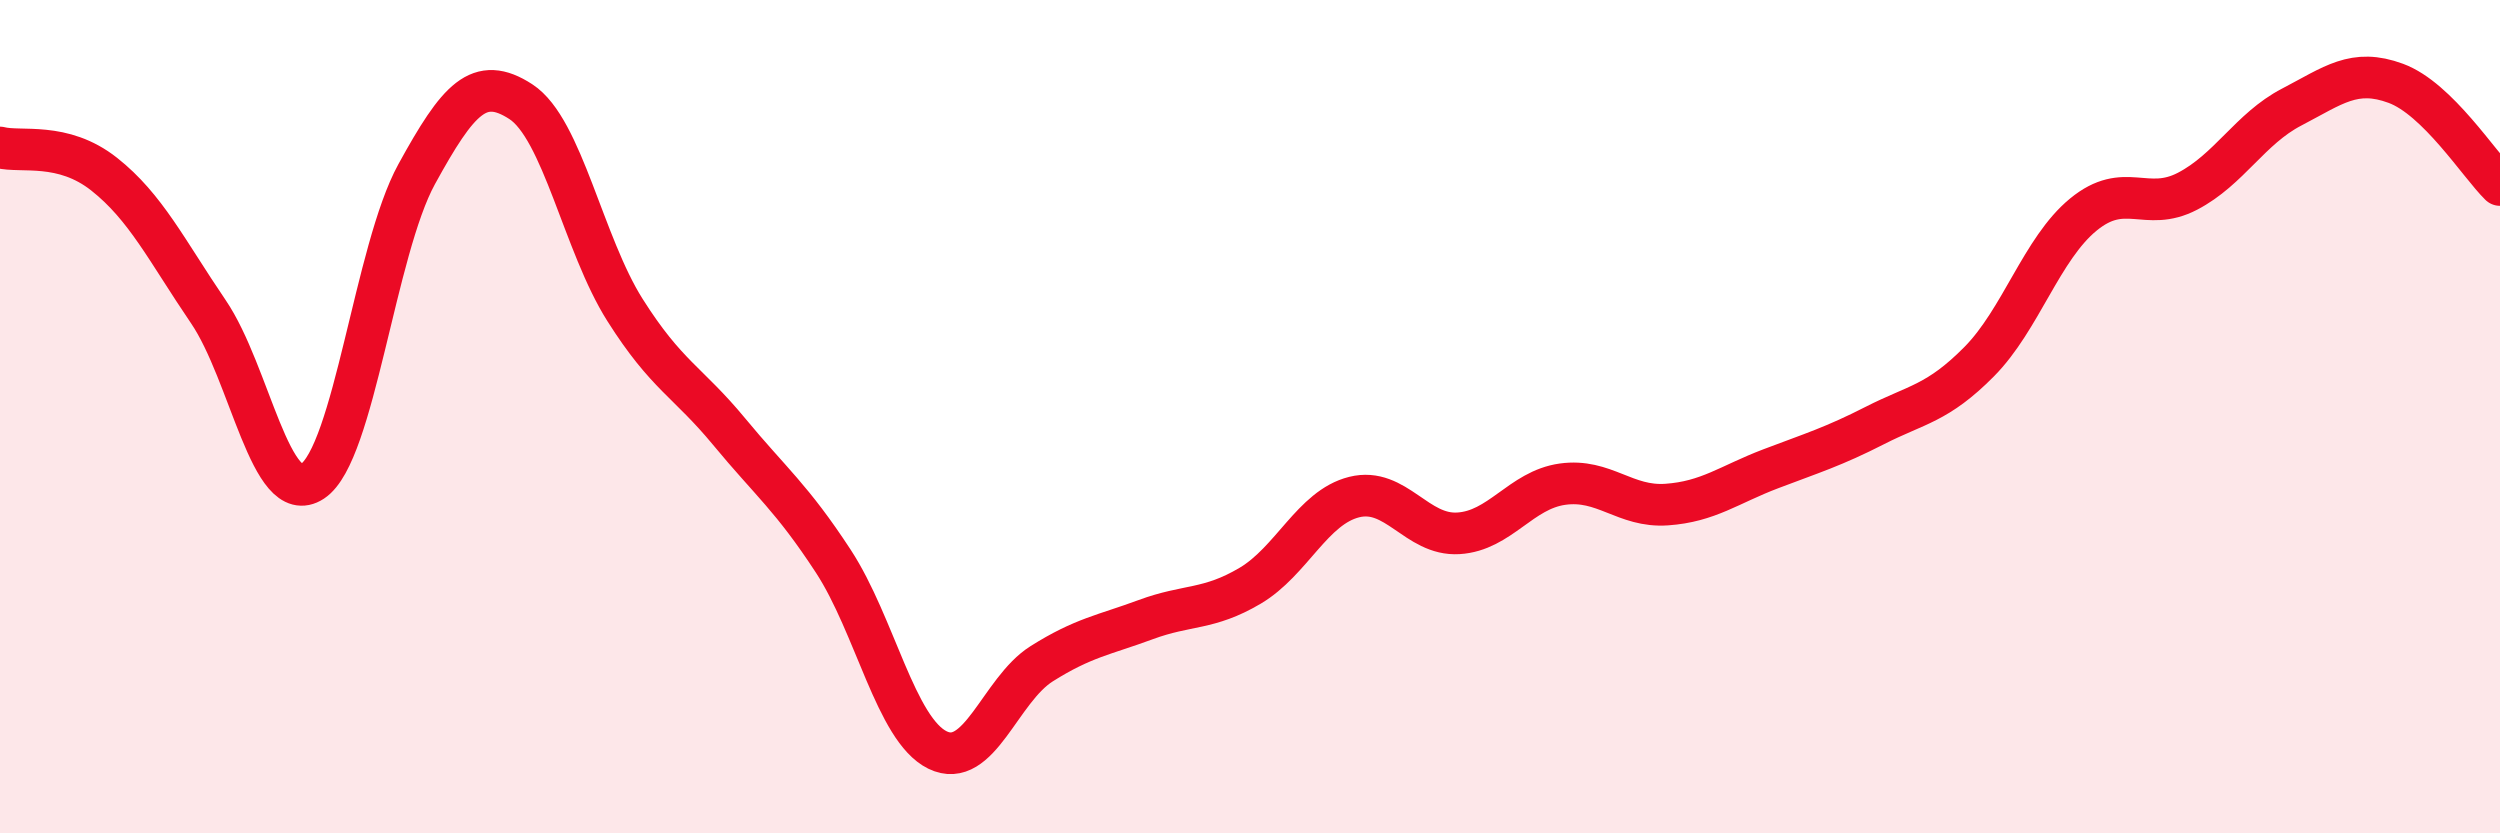
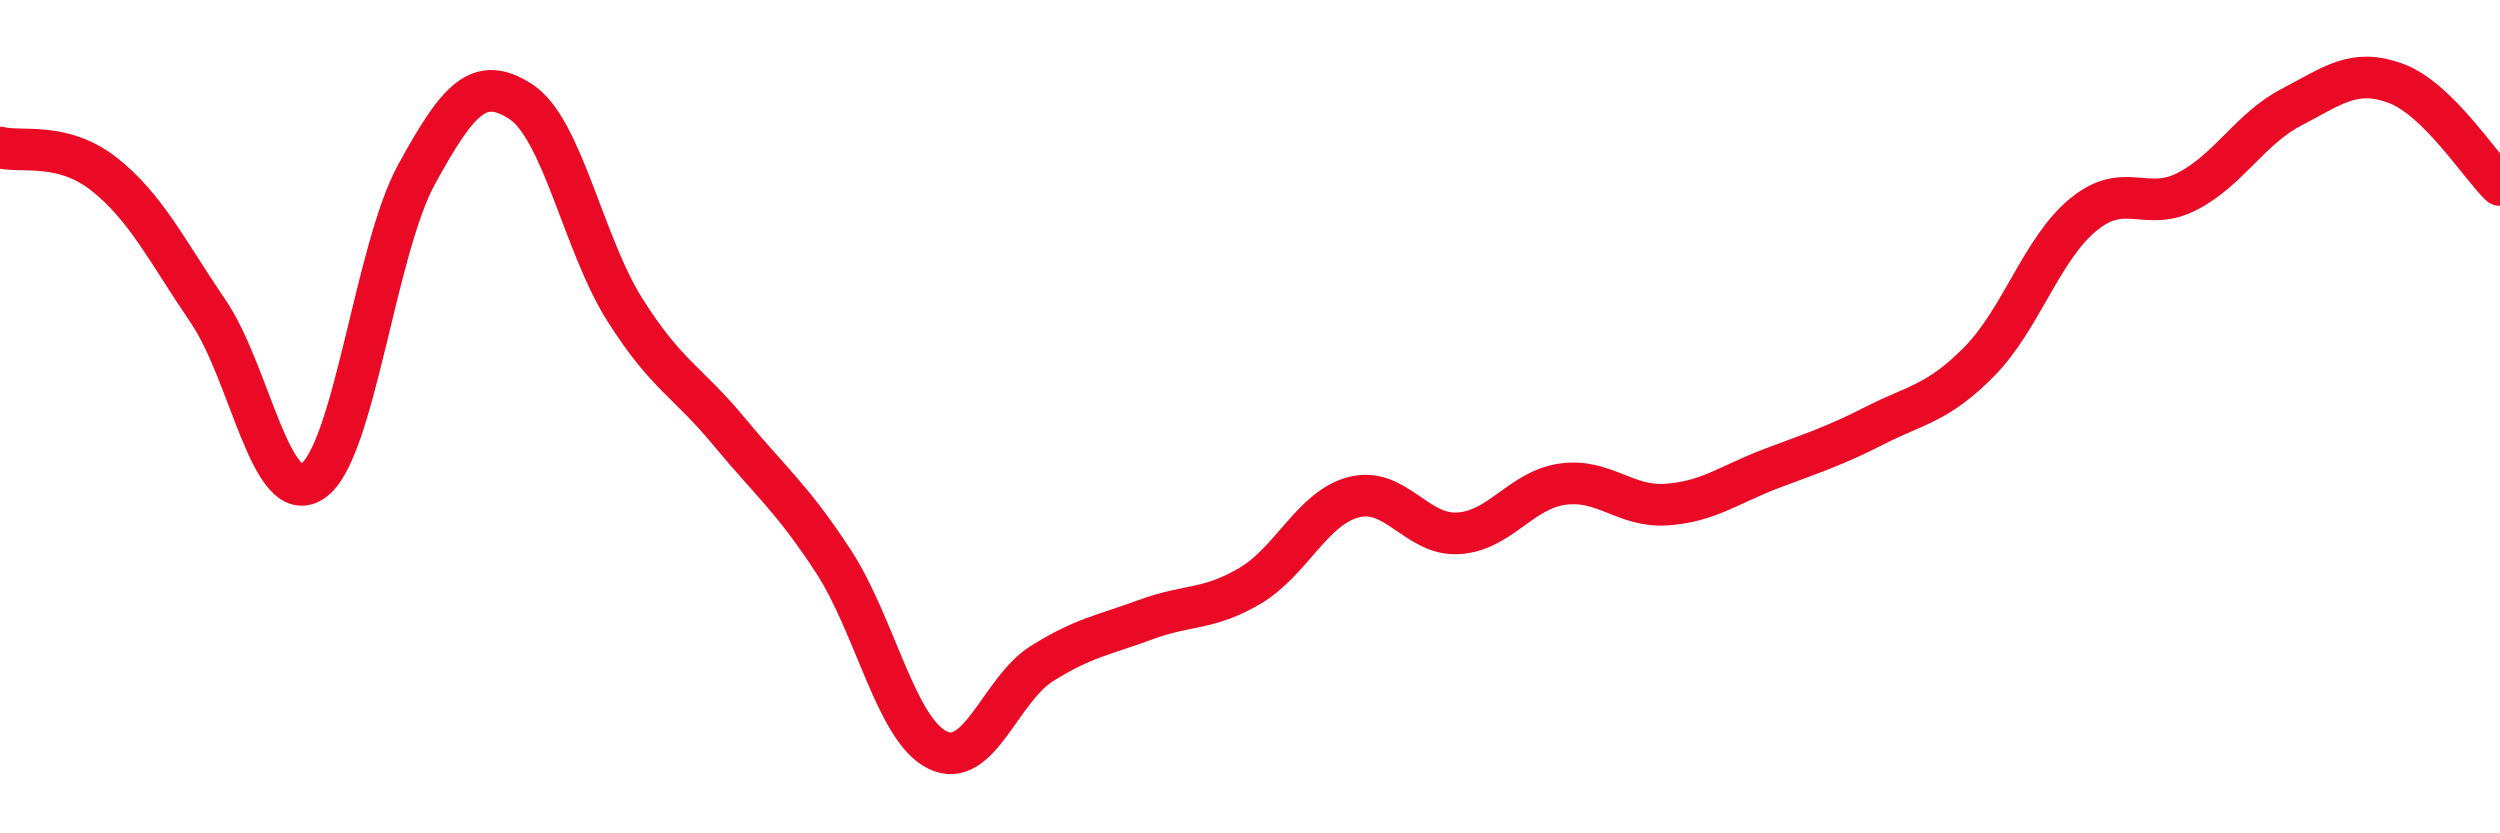
<svg xmlns="http://www.w3.org/2000/svg" width="60" height="20" viewBox="0 0 60 20">
-   <path d="M 0,3.54 C 0.5,3.67 1.5,3.39 2.5,4.18 C 3.5,4.97 4,6.01 5,7.48 C 6,8.95 6.5,12.21 7.5,11.55 C 8.5,10.89 9,6 10,4.18 C 11,2.36 11.5,1.79 12.5,2.44 C 13.5,3.09 14,5.86 15,7.44 C 16,9.02 16.5,9.15 17.5,10.36 C 18.5,11.57 19,11.94 20,13.47 C 21,15 21.5,17.51 22.5,18 C 23.5,18.49 24,16.56 25,15.93 C 26,15.3 26.5,15.24 27.5,14.87 C 28.5,14.5 29,14.65 30,14.06 C 31,13.47 31.5,12.18 32.5,11.93 C 33.5,11.68 34,12.86 35,12.8 C 36,12.74 36.5,11.76 37.5,11.62 C 38.5,11.48 39,12.18 40,12.11 C 41,12.04 41.5,11.63 42.5,11.25 C 43.5,10.87 44,10.72 45,10.21 C 46,9.7 46.5,9.69 47.5,8.68 C 48.5,7.67 49,5.97 50,5.15 C 51,4.33 51.5,5.11 52.5,4.59 C 53.5,4.07 54,3.09 55,2.57 C 56,2.05 56.5,1.63 57.5,2 C 58.5,2.37 59.5,3.95 60,4.44L60 20L0 20Z" fill="#EB0A25" opacity="0.1" stroke-linecap="round" stroke-linejoin="round" />
  <path d="M 0,3.54 C 0.5,3.67 1.5,3.39 2.5,4.18 C 3.5,4.97 4,6.01 5,7.48 C 6,8.95 6.5,12.21 7.5,11.55 C 8.5,10.89 9,6 10,4.18 C 11,2.36 11.5,1.79 12.5,2.44 C 13.5,3.09 14,5.86 15,7.44 C 16,9.02 16.5,9.15 17.5,10.36 C 18.5,11.57 19,11.94 20,13.47 C 21,15 21.5,17.51 22.5,18 C 23.5,18.49 24,16.56 25,15.93 C 26,15.3 26.5,15.24 27.5,14.87 C 28.5,14.5 29,14.65 30,14.06 C 31,13.47 31.5,12.18 32.5,11.93 C 33.5,11.68 34,12.86 35,12.8 C 36,12.74 36.5,11.76 37.5,11.62 C 38.5,11.48 39,12.18 40,12.11 C 41,12.04 41.5,11.63 42.5,11.25 C 43.5,10.87 44,10.72 45,10.21 C 46,9.7 46.5,9.69 47.5,8.68 C 48.5,7.67 49,5.97 50,5.15 C 51,4.33 51.5,5.11 52.5,4.59 C 53.5,4.07 54,3.09 55,2.57 C 56,2.05 56.5,1.63 57.5,2 C 58.5,2.37 59.5,3.95 60,4.44" stroke="#EB0A25" stroke-width="1" fill="none" stroke-linecap="round" stroke-linejoin="round" />
</svg>